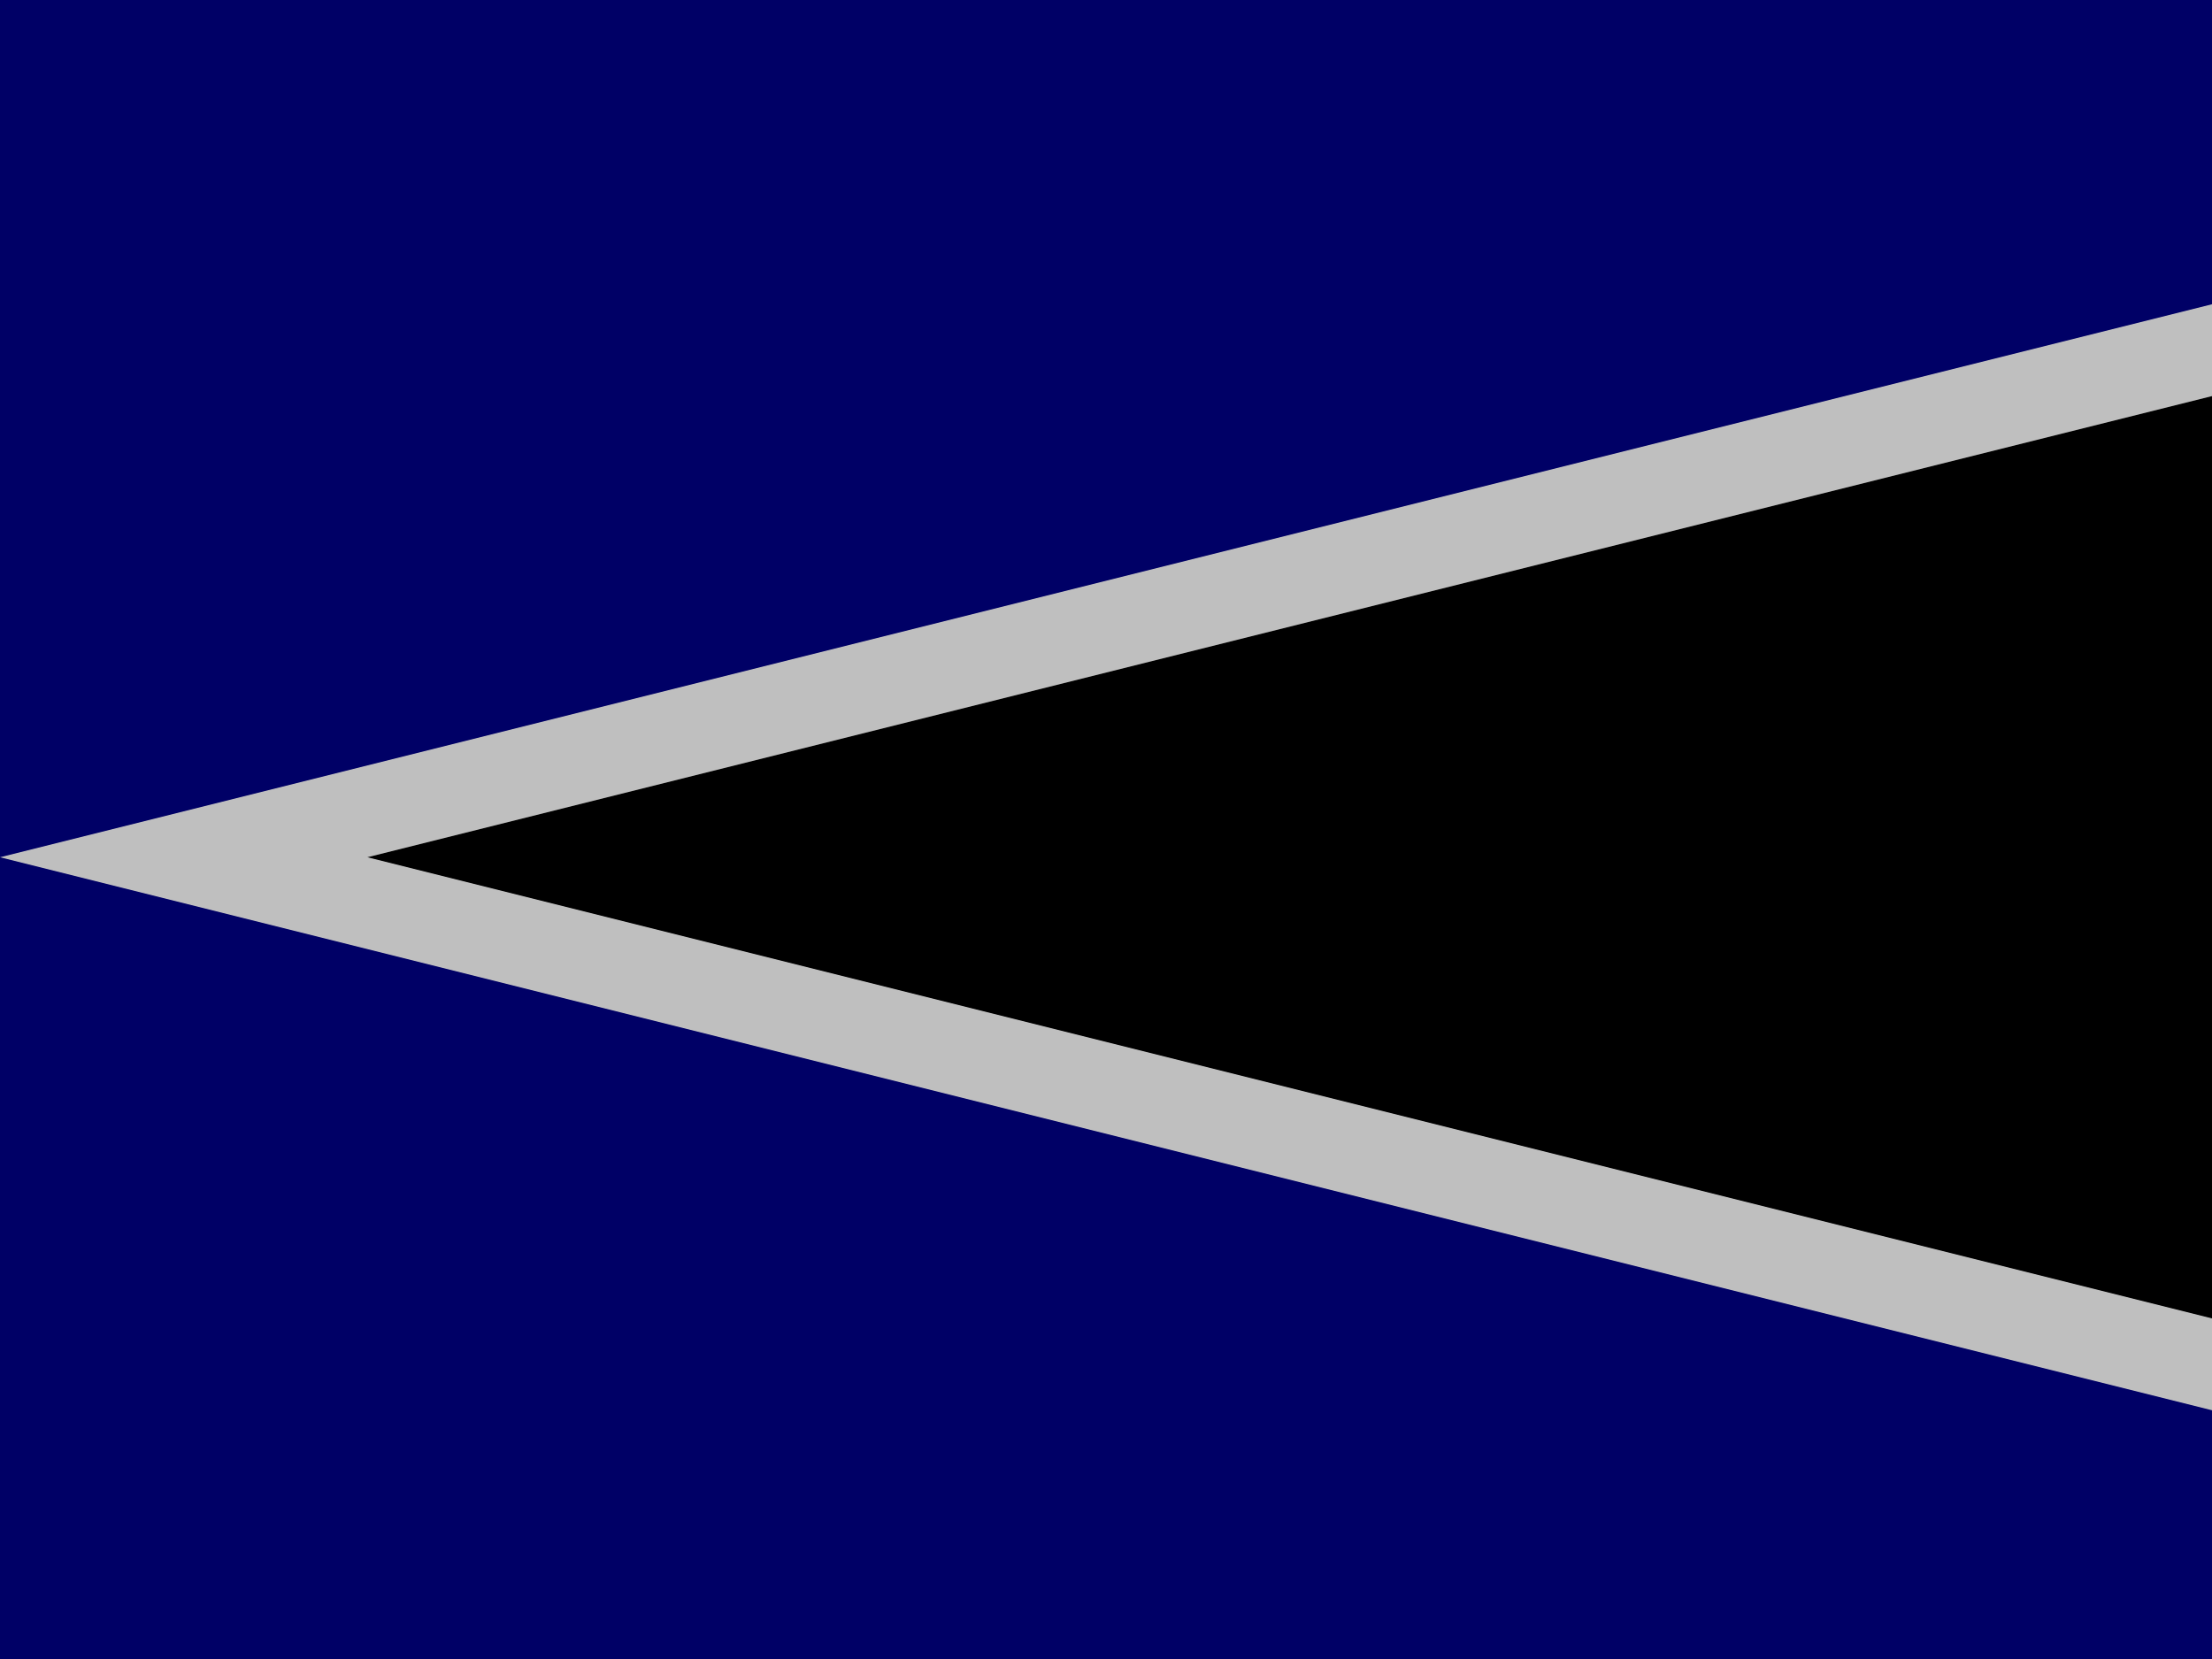
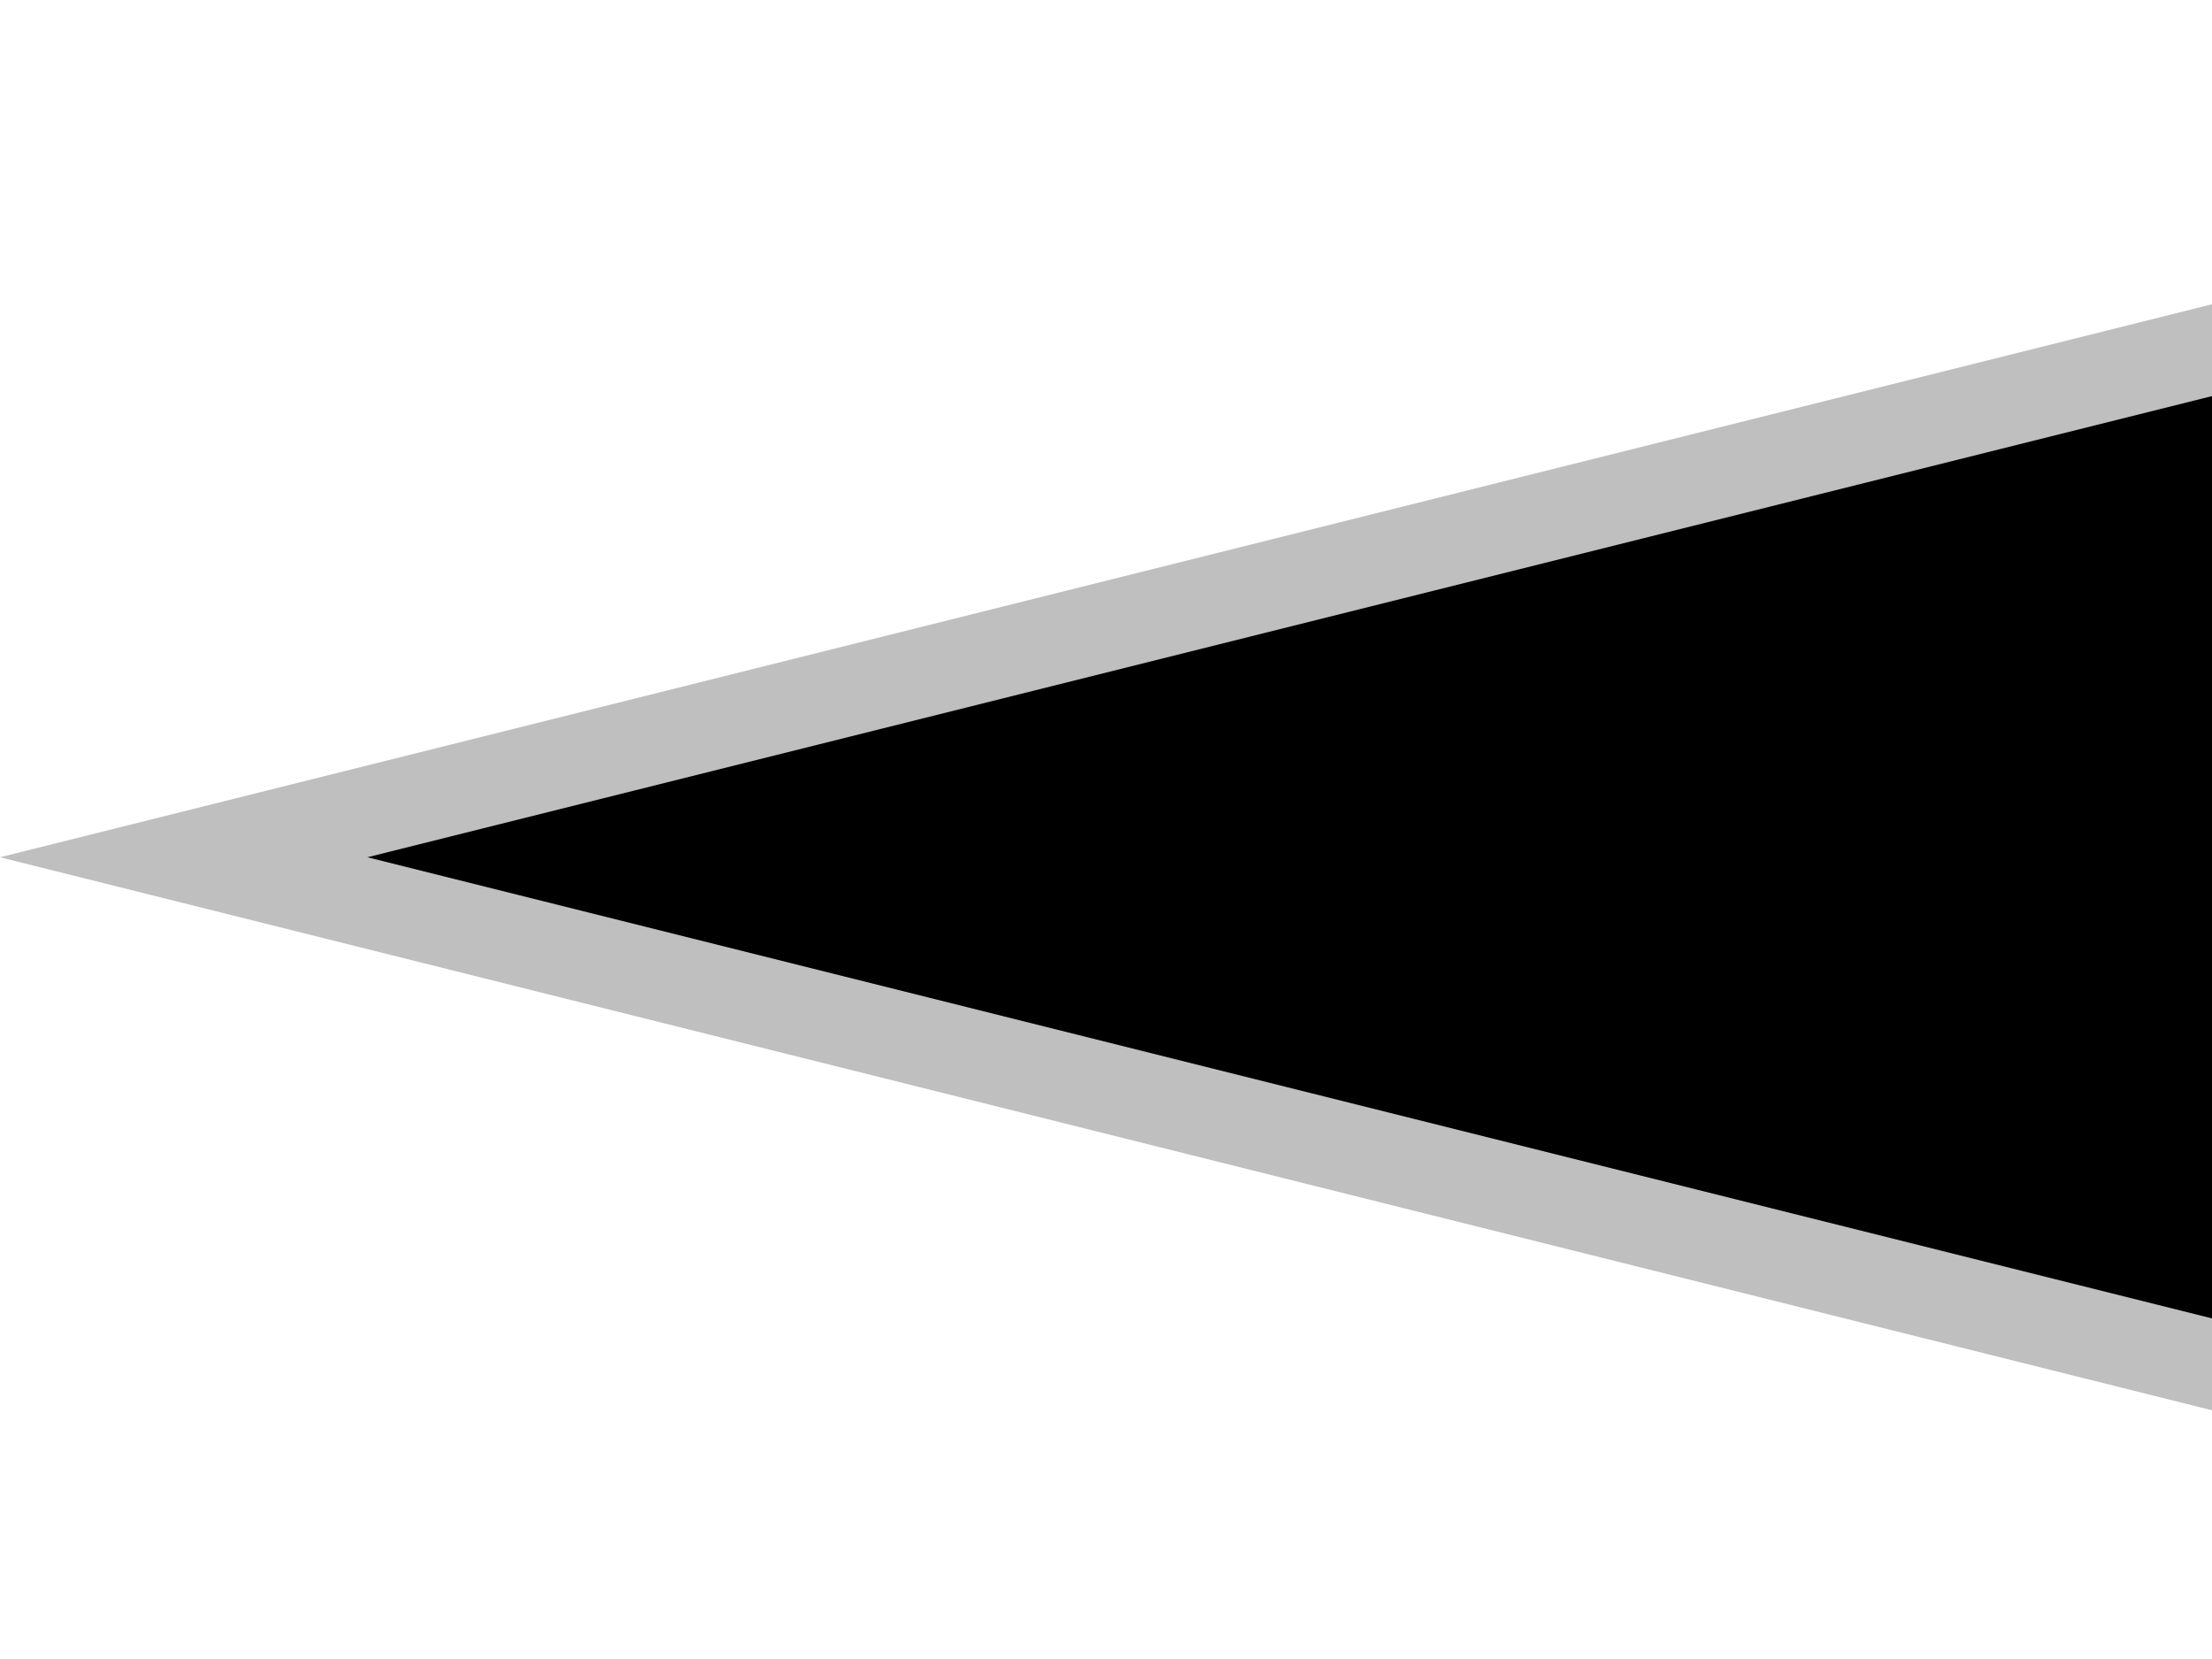
<svg xmlns="http://www.w3.org/2000/svg" width="640" height="480">
  <title>flag</title>
  <g>
    <title>Layer 1</title>
-     <rect fill="#000066" stroke-width="1pt" y="0" x="0" width="992.126" id="rect877" height="496.063" />
    <path fill="#bfbfbf" fill-rule="evenodd" stroke-width="1pt" id="path1241" d="m-0,248.031l992.126,248.032l0,-496.063l-992.126,248.031z" />
    <path fill="#000000" fill-rule="evenodd" stroke-width="1pt" id="path1244" d="m992.126,26.575l0,442.913l-885.827,-221.457l885.827,-221.456z" />
  </g>
</svg>